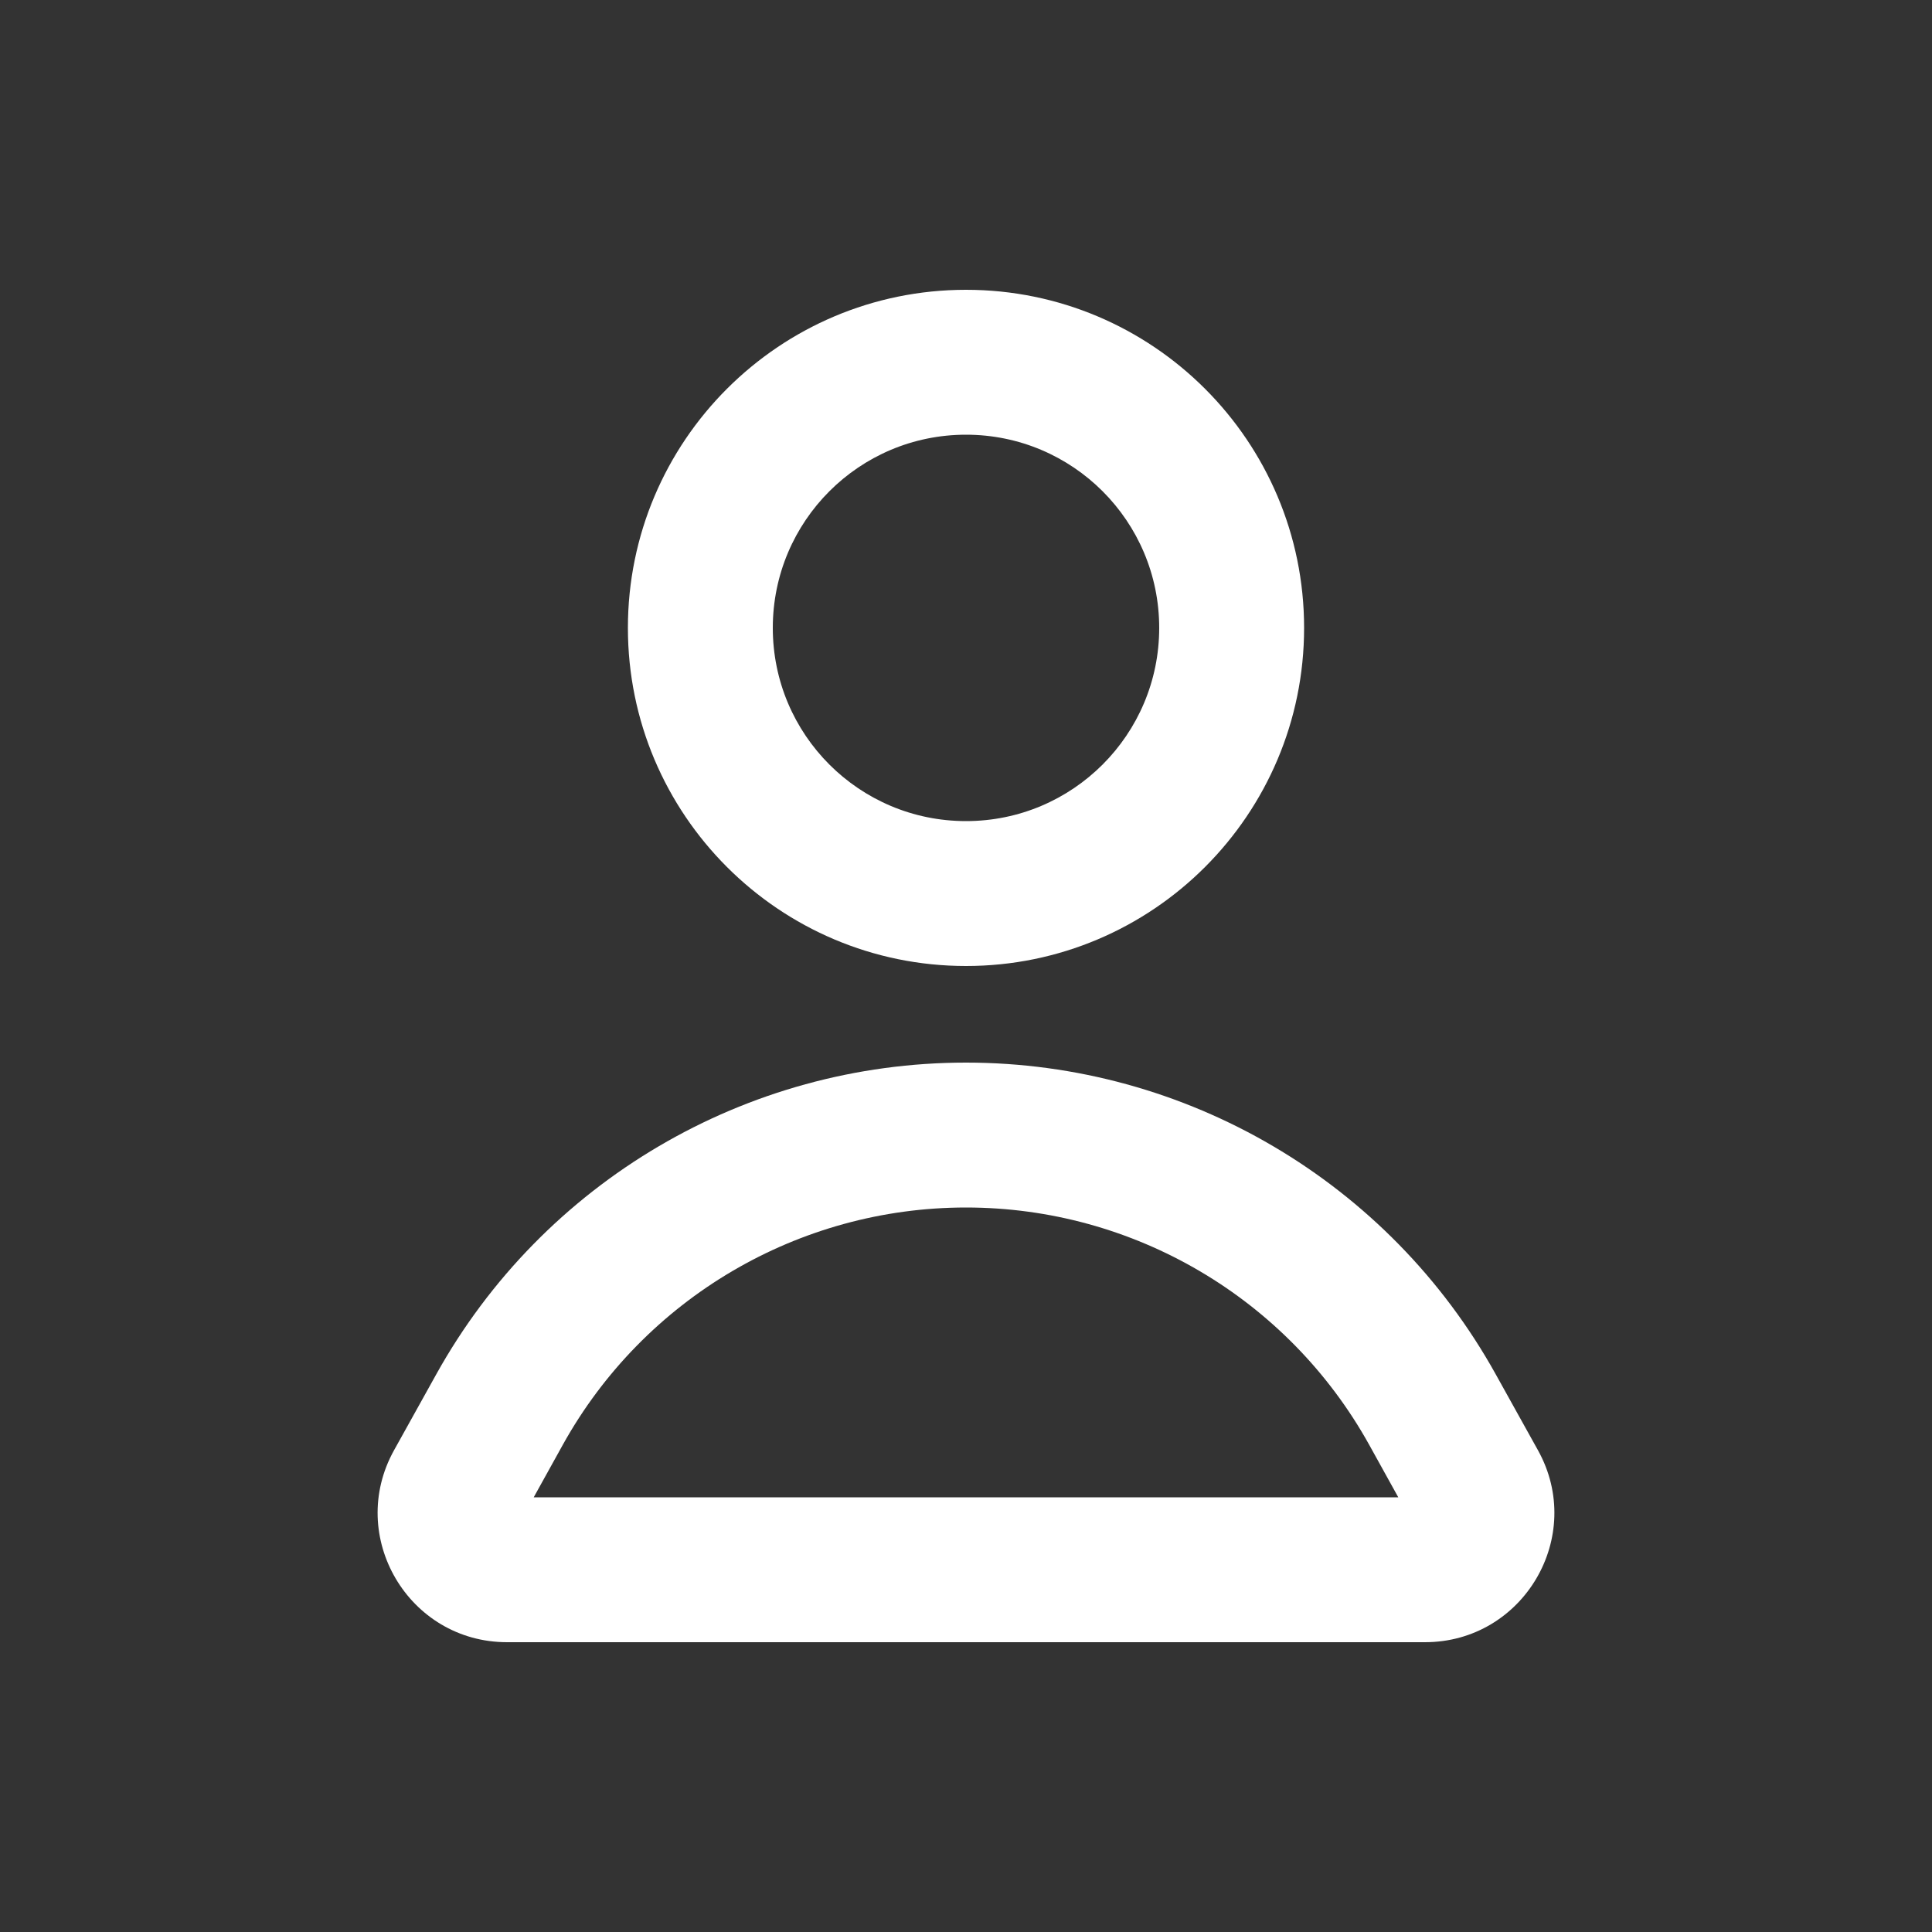
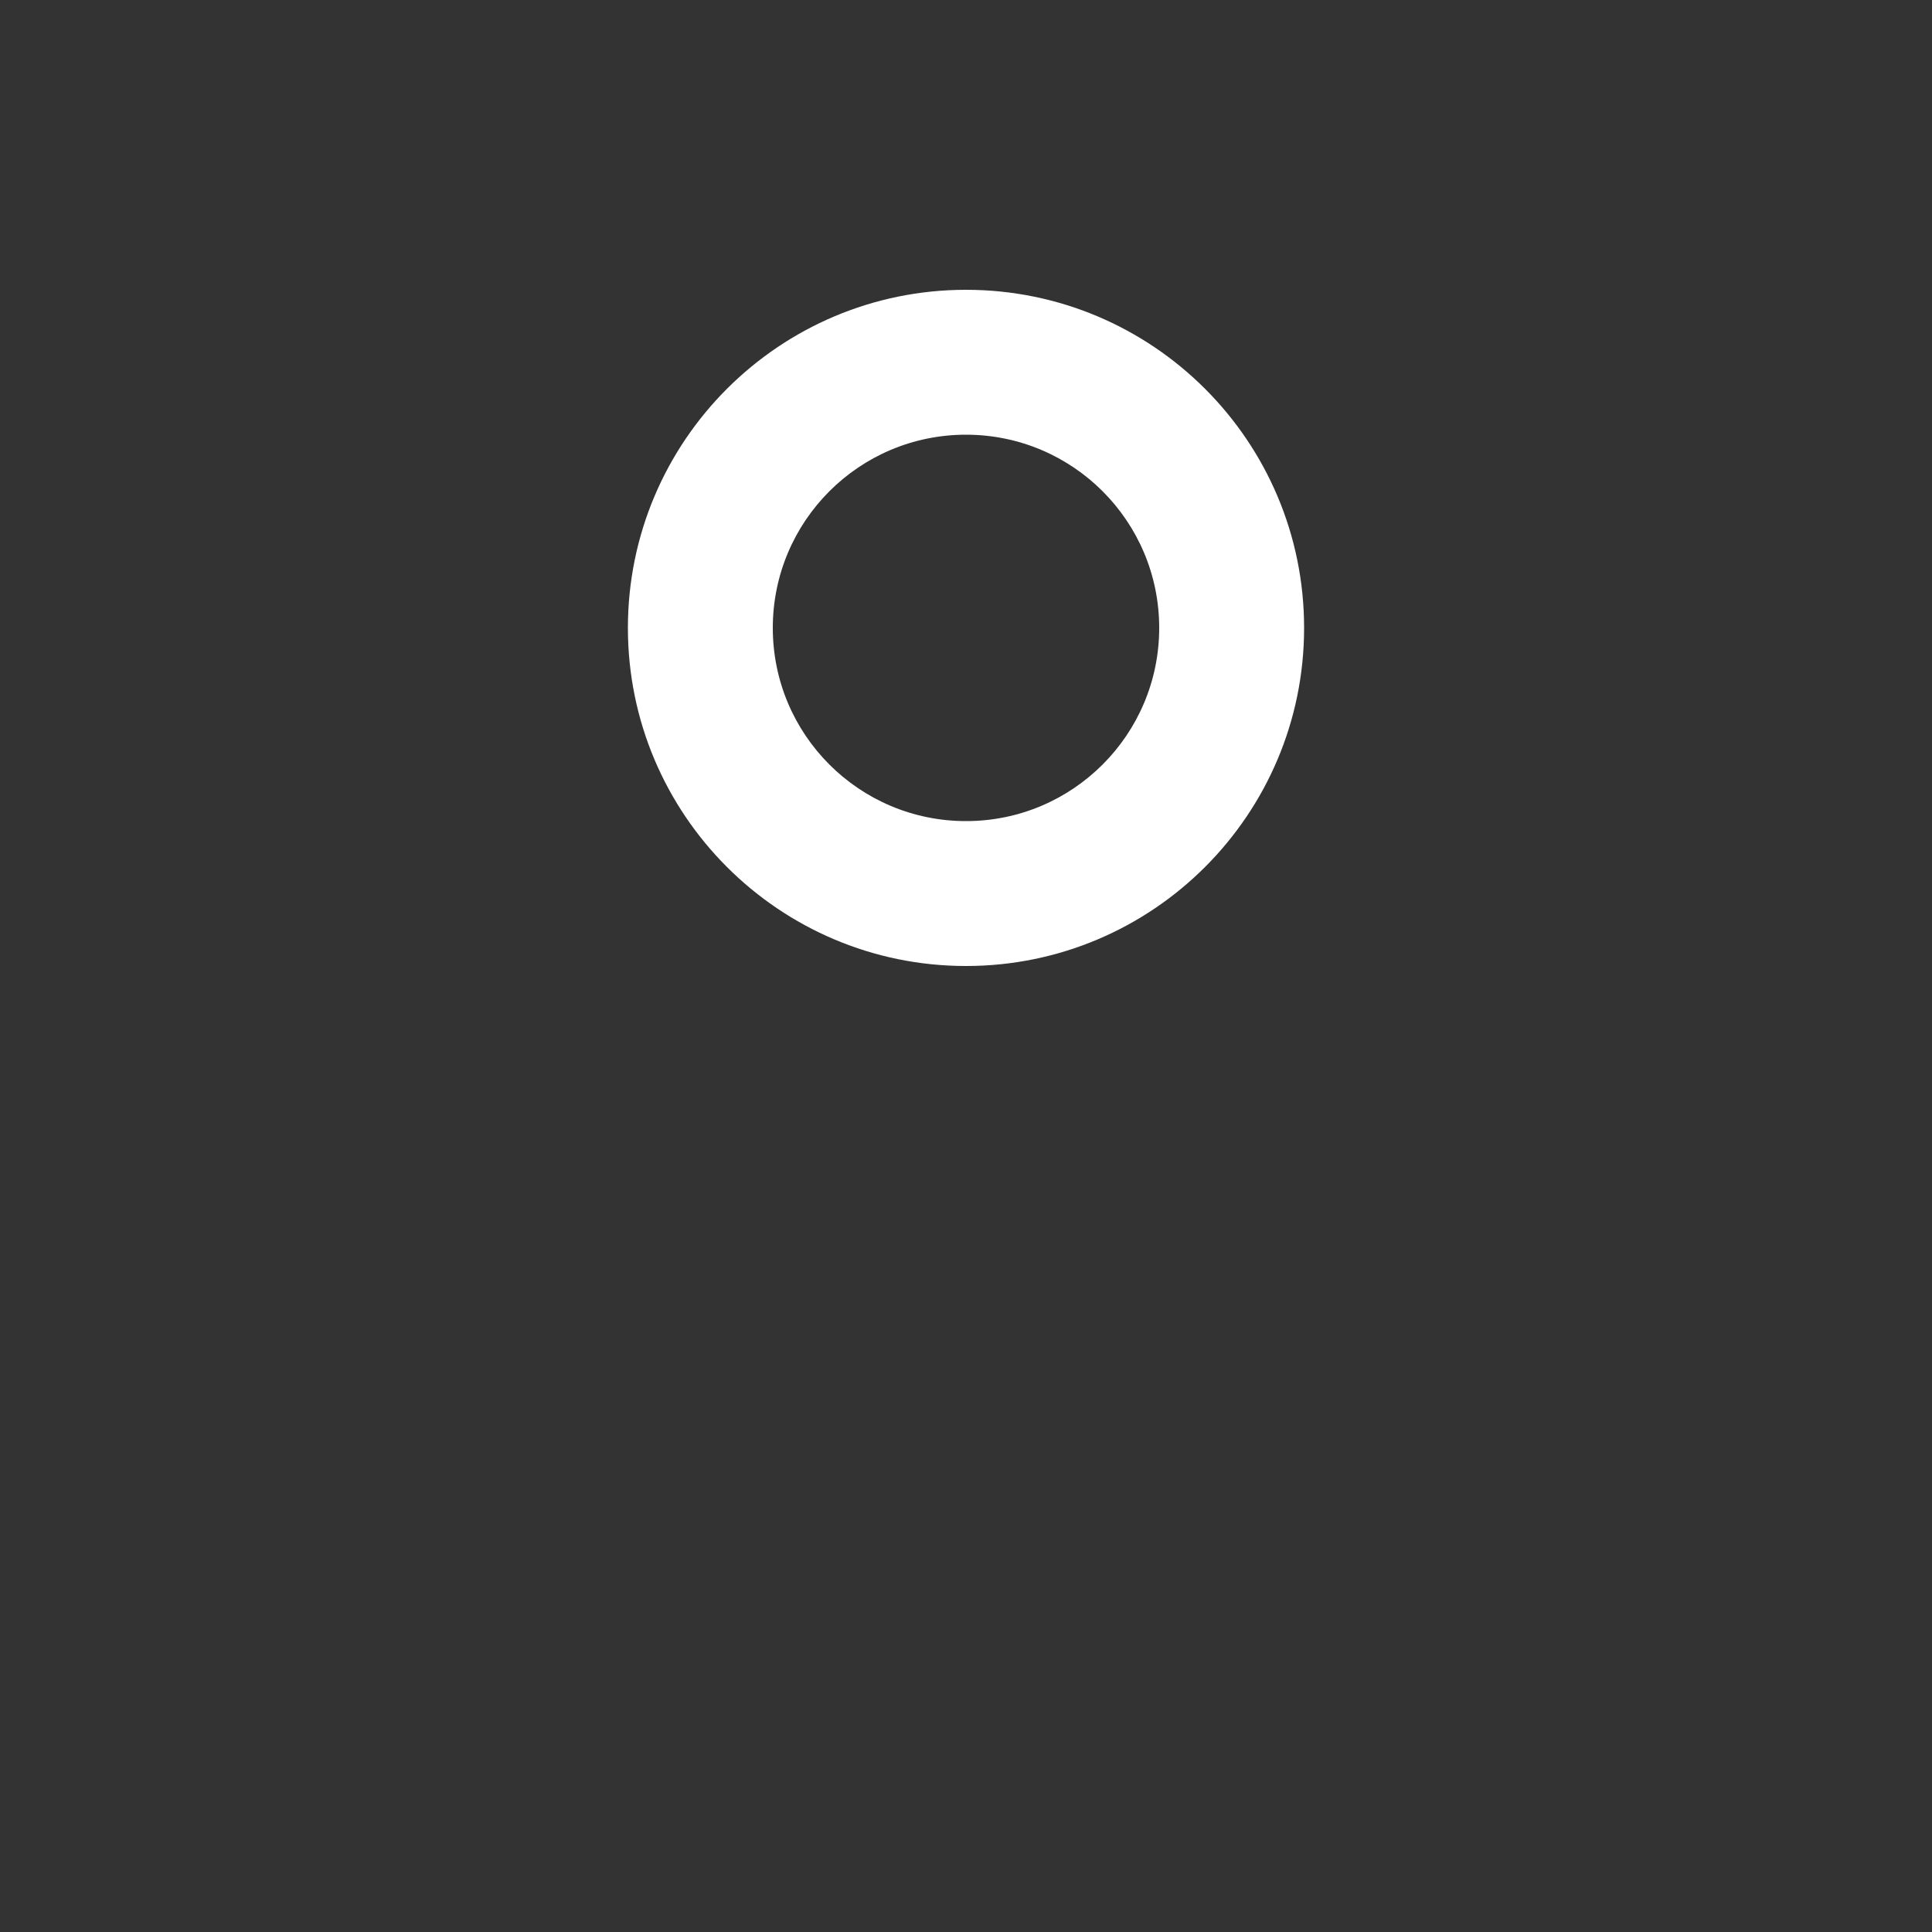
<svg xmlns="http://www.w3.org/2000/svg" width="20" height="20" viewBox="0 0 20 20" fill="none">
  <rect x="0" y="0" width="20" height="20" fill="#333333" stroke="none" />
  <path fill-rule="evenodd" clip-rule="evenodd" d="M10 3C8.067 3 6.5 4.567 6.5 6.5C6.5 8.433 8.067 10 10 10C11.933 10 13.5 8.433 13.5 6.5C13.5 4.567 11.933 3 10 3ZM8 6.5C8 5.395 8.895 4.5 10 4.5C11.105 4.5 12 5.395 12 6.5C12 7.605 11.105 8.5 10 8.5C8.895 8.5 8 7.605 8 6.5Z" fill="#FFFFFF" />
-   <path fill-rule="evenodd" clip-rule="evenodd" d="M15.484 14.227C14.378 12.235 12.278 11 10 11C7.722 11 5.623 12.235 4.516 14.227L4.079 15.013C3.584 15.904 4.229 17 5.249 17H14.751C15.771 17 16.416 15.904 15.921 15.013L15.484 14.227ZM5.827 14.955C6.669 13.44 8.267 12.5 10 12.5C11.734 12.5 13.331 13.44 14.173 14.955L14.475 15.5H5.525L5.827 14.955Z" fill="#FFFFFF" />
</svg>